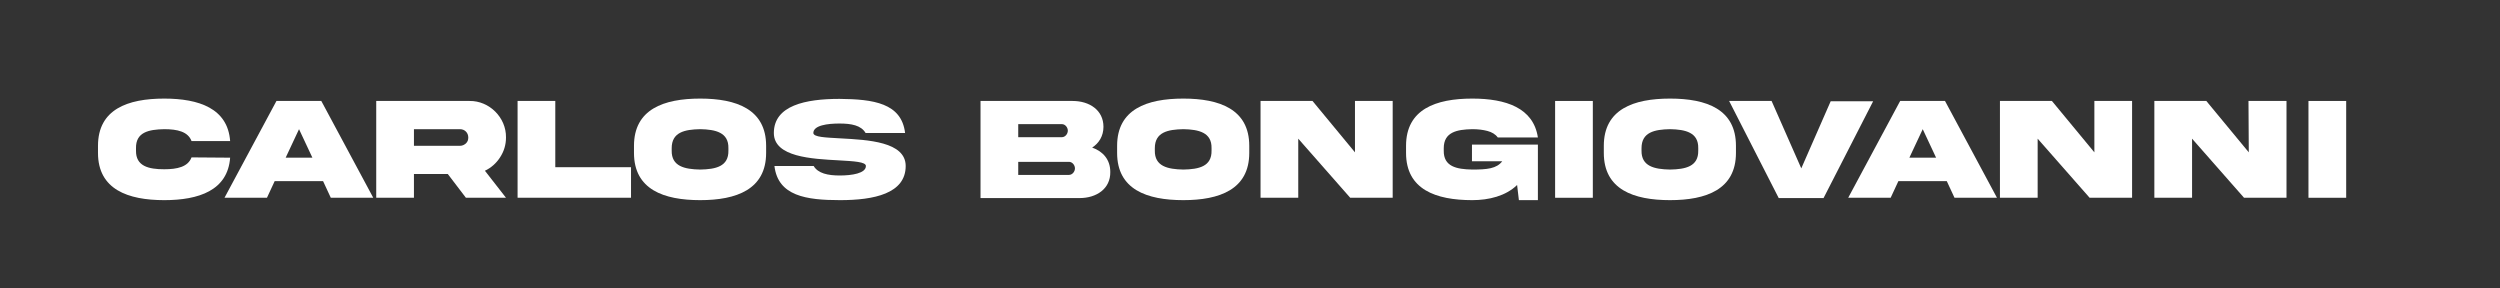
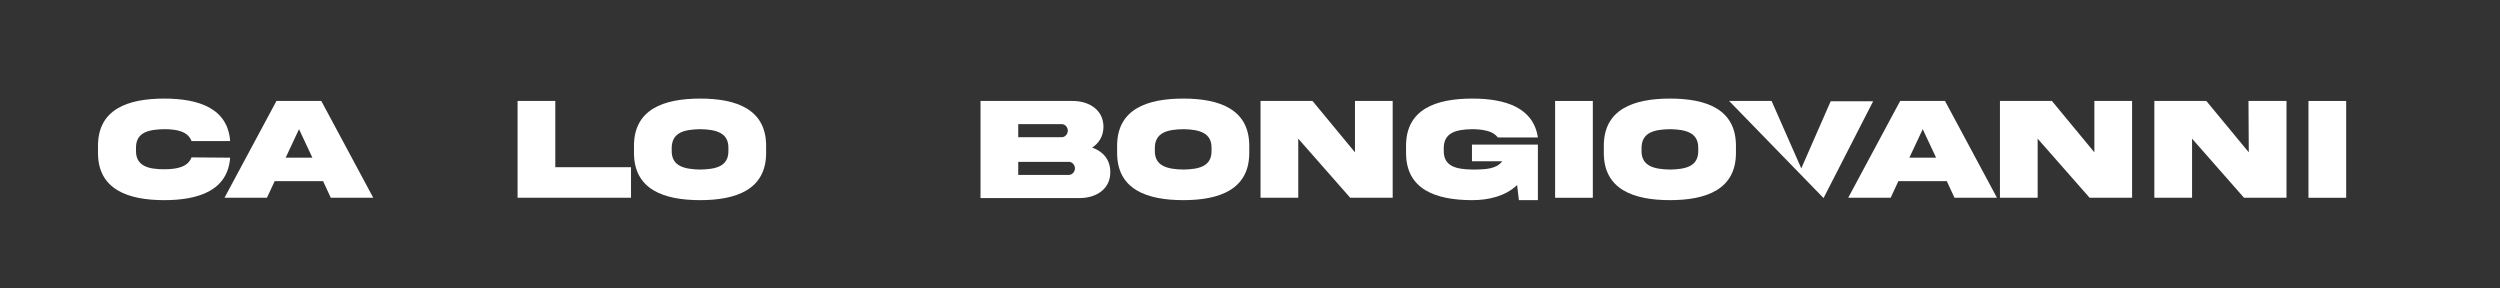
<svg xmlns="http://www.w3.org/2000/svg" version="1.1" id="Layer_1" x="0px" y="0px" viewBox="0 0 841.9 97" style="enable-background:new 0 0 841.9 97;" xml:space="preserve">
  <rect x="0" y="0" width="841.9" height="97" fill="#333333" stroke="none" />
  <style type="text/css">
	.st0{fill:#FFFFFF;}
</style>
  <g>
    <path class="st0" d="M77.5,53.1c-0.8,11-10.5,14.3-22.2,14.3C43.1,67.4,33,63.8,33,51.5v-2.4c0-12.3,10-15.9,22.3-15.9   c11.7,0,21.4,3.3,22.2,14.3h-13c-1.2-3.2-4.8-4-9.2-4c-5.2,0.1-9.6,1-9.5,6.4v0.8C45.7,56,50.1,57,55.3,57c4.4,0,8-0.8,9.2-4   L77.5,53.1L77.5,53.1z" />
    <path class="st0" d="M93.1,34h15.1l17.5,32.6h-14.3l-2.6-5.6H92.5l-2.6,5.6H75.6L93.1,34z M96.2,53.1h9l-4.5-9.6L96.2,53.1z" />
-     <path class="st0" d="M158.1,34c6.7-0.1,12.4,5.6,12.3,12.3c0,2.5-0.7,4.7-2,6.7s-3,3.5-5.1,4.5l7.1,9.1h-13.5l-6.1-8h-11.4v8h-12.7   V34H158.1z M139.4,43.5v5.6h15.5c0.8,0,1.4-0.3,2-0.8c0.6-0.6,0.8-1.2,0.8-2c0-1.6-1.2-2.8-2.8-2.8H139.4z" />
    <path class="st0" d="M187,34v22.3h25.5v10.3h-38.2V34H187z" />
    <path class="st0" d="M258,49.1v2.4c0,12.3-10,15.9-22.2,15.9c-12.3,0-22.3-3.6-22.3-15.9v-2.4c0-12.3,10-15.9,22.3-15.9   C248,33.2,258,36.8,258,49.1z M245.3,49.9c0.1-5.3-4.3-6.3-9.5-6.4c-5.2,0.1-9.6,1-9.6,6.4v0.8c-0.1,5.3,4.3,6.3,9.6,6.4   c5.2-0.1,9.6-1,9.5-6.4V49.9z" />
-     <path class="st0" d="M283.1,46.6c9.1,0.5,21.9,1.1,21.9,9.3c0,9.3-10.7,11.5-22.1,11.5S262,66,260.8,55.9H274   c1.5,2.5,4.8,3.2,8.8,3.2s8.8-0.7,8.8-3.2c0-1.4-4-1.6-9.1-1.9c-9.1-0.5-21.9-1.1-21.9-9.2c0-9.3,10.7-11.5,22.1-11.5   c11.4,0.1,20.9,1.4,22.1,11.5h-13.3c-1.5-2.6-4.8-3.2-8.8-3.2s-8.8,0.6-8.8,3.2C274,46.2,278,46.3,283.1,46.6z" />
    <path class="st0" d="M373.9,57.9c0.1,5.7-4.7,8.8-10.3,8.8h-33.4V34h31c5.7,0,10.4,3.1,10.4,8.7c0,3.1-1.5,5.5-3.8,7   C371.5,51,373.9,53.8,373.9,57.9z M342.9,41.8v4.4h14.7c1.1,0,2-1.1,2-2.2s-0.9-2.2-2-2.2H342.9z M360,58.9c1.1,0,2-1.1,2-2.2   s-0.9-2.2-2-2.2h-17.1v4.4H360z" />
    <path class="st0" d="M420.7,49.1v2.4c0,12.3-10,15.9-22.2,15.9c-12.3,0-22.3-3.6-22.3-15.9v-2.4c0-12.3,10-15.9,22.3-15.9   C410.7,33.2,420.7,36.8,420.7,49.1z M408,49.9c0.1-5.3-4.3-6.3-9.5-6.4c-5.2,0.1-9.6,1-9.6,6.4v0.8c-0.1,5.3,4.3,6.3,9.6,6.4   c5.2-0.1,9.6-1,9.5-6.4V49.9z" />
    <path class="st0" d="M456.3,34H469v32.6h-14.3l-17.5-19.9v19.9h-12.7V34H442l14.3,17.3V34z" />
    <path class="st0" d="M495.7,48.7h22.2v18.7h-6.4l-0.6-5.1c-3.8,3.7-9.5,5.1-15.1,5.1c-12.3,0-22.3-3.6-22.3-15.9v-2.4   c0-12.3,10-15.9,22.3-15.9c11.3,0,20.6,3.1,22.1,13.1h-13.5c-0.8-1.1-2-1.8-3.5-2.2s-3.2-0.6-5.1-0.6c-5.2,0.1-9.6,1-9.6,6.4v0.8   c-0.1,5.4,4.3,6.3,9.6,6.4c5,0,8.2-0.3,10.1-2.8h-10.2V48.7z" />
    <path class="st0" d="M536.4,34v32.6h-12.7V34H536.4z" />
    <path class="st0" d="M584.6,49.1v2.4c0,12.3-10,15.9-22.2,15.9c-12.3,0-22.3-3.6-22.3-15.9v-2.4c0-12.3,10-15.9,22.3-15.9   C574.7,33.2,584.6,36.8,584.6,49.1z M571.9,49.9c0.1-5.3-4.3-6.3-9.5-6.4c-5.2,0.1-9.6,1-9.6,6.4v0.8c-0.1,5.3,4.3,6.3,9.6,6.4   c5.2-0.1,9.6-1,9.5-6.4V49.9z" />
-     <path class="st0" d="M606.6,56.7l9.9-22.6h14.3l-16.7,32.6H599L582.3,34h14.3L606.6,56.7z" />
+     <path class="st0" d="M606.6,56.7l9.9-22.6h14.3l-16.7,32.6L582.3,34h14.3L606.6,56.7z" />
    <path class="st0" d="M639.9,34H655l17.5,32.6h-14.3l-2.6-5.6h-16.3l-2.6,5.6h-14.3L639.9,34z M643,53.1h9l-4.5-9.6L643,53.1z" />
    <path class="st0" d="M705.3,34H718v32.6h-14.3l-17.5-19.9v19.9h-12.7V34H691l14.3,17.3V34z" />
    <path class="st0" d="M757.2,34H770v32.6h-14.3l-17.5-19.9v19.9h-12.7V34H743l14.3,17.3L757.2,34L757.2,34z" />
    <path class="st0" d="M790.1,34v32.6h-12.7V34H790.1z" />
  </g>
</svg>